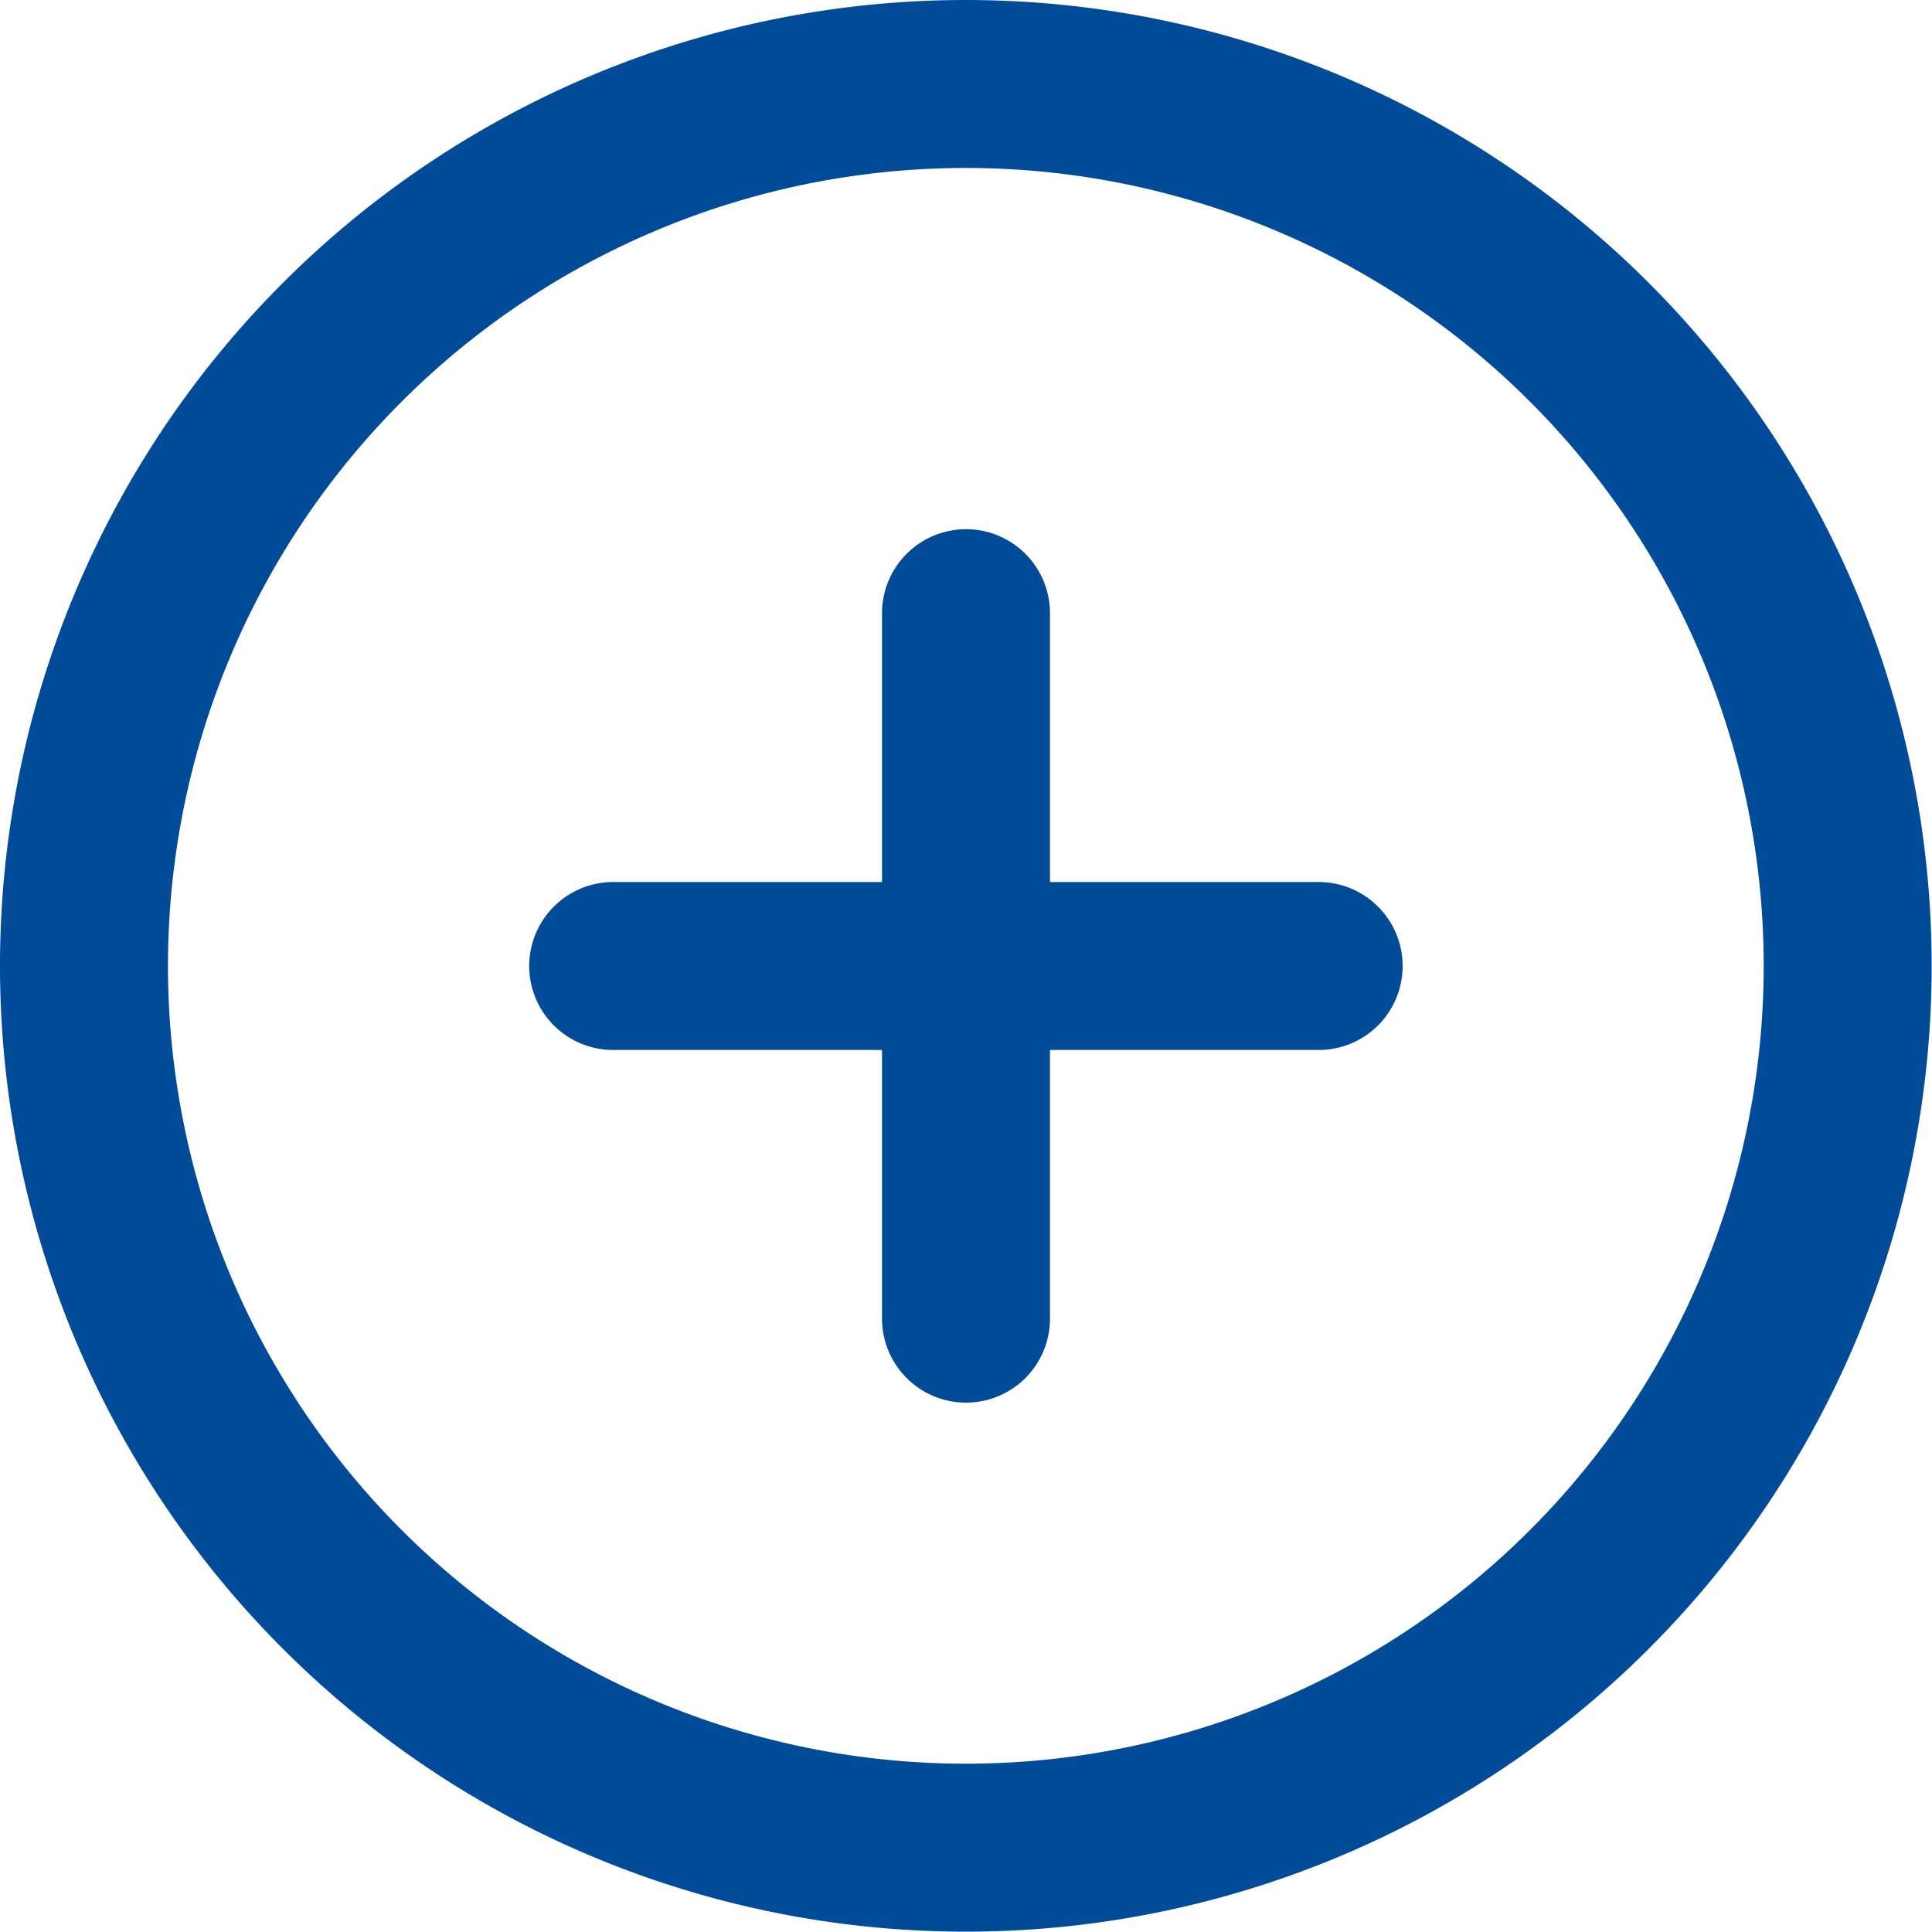
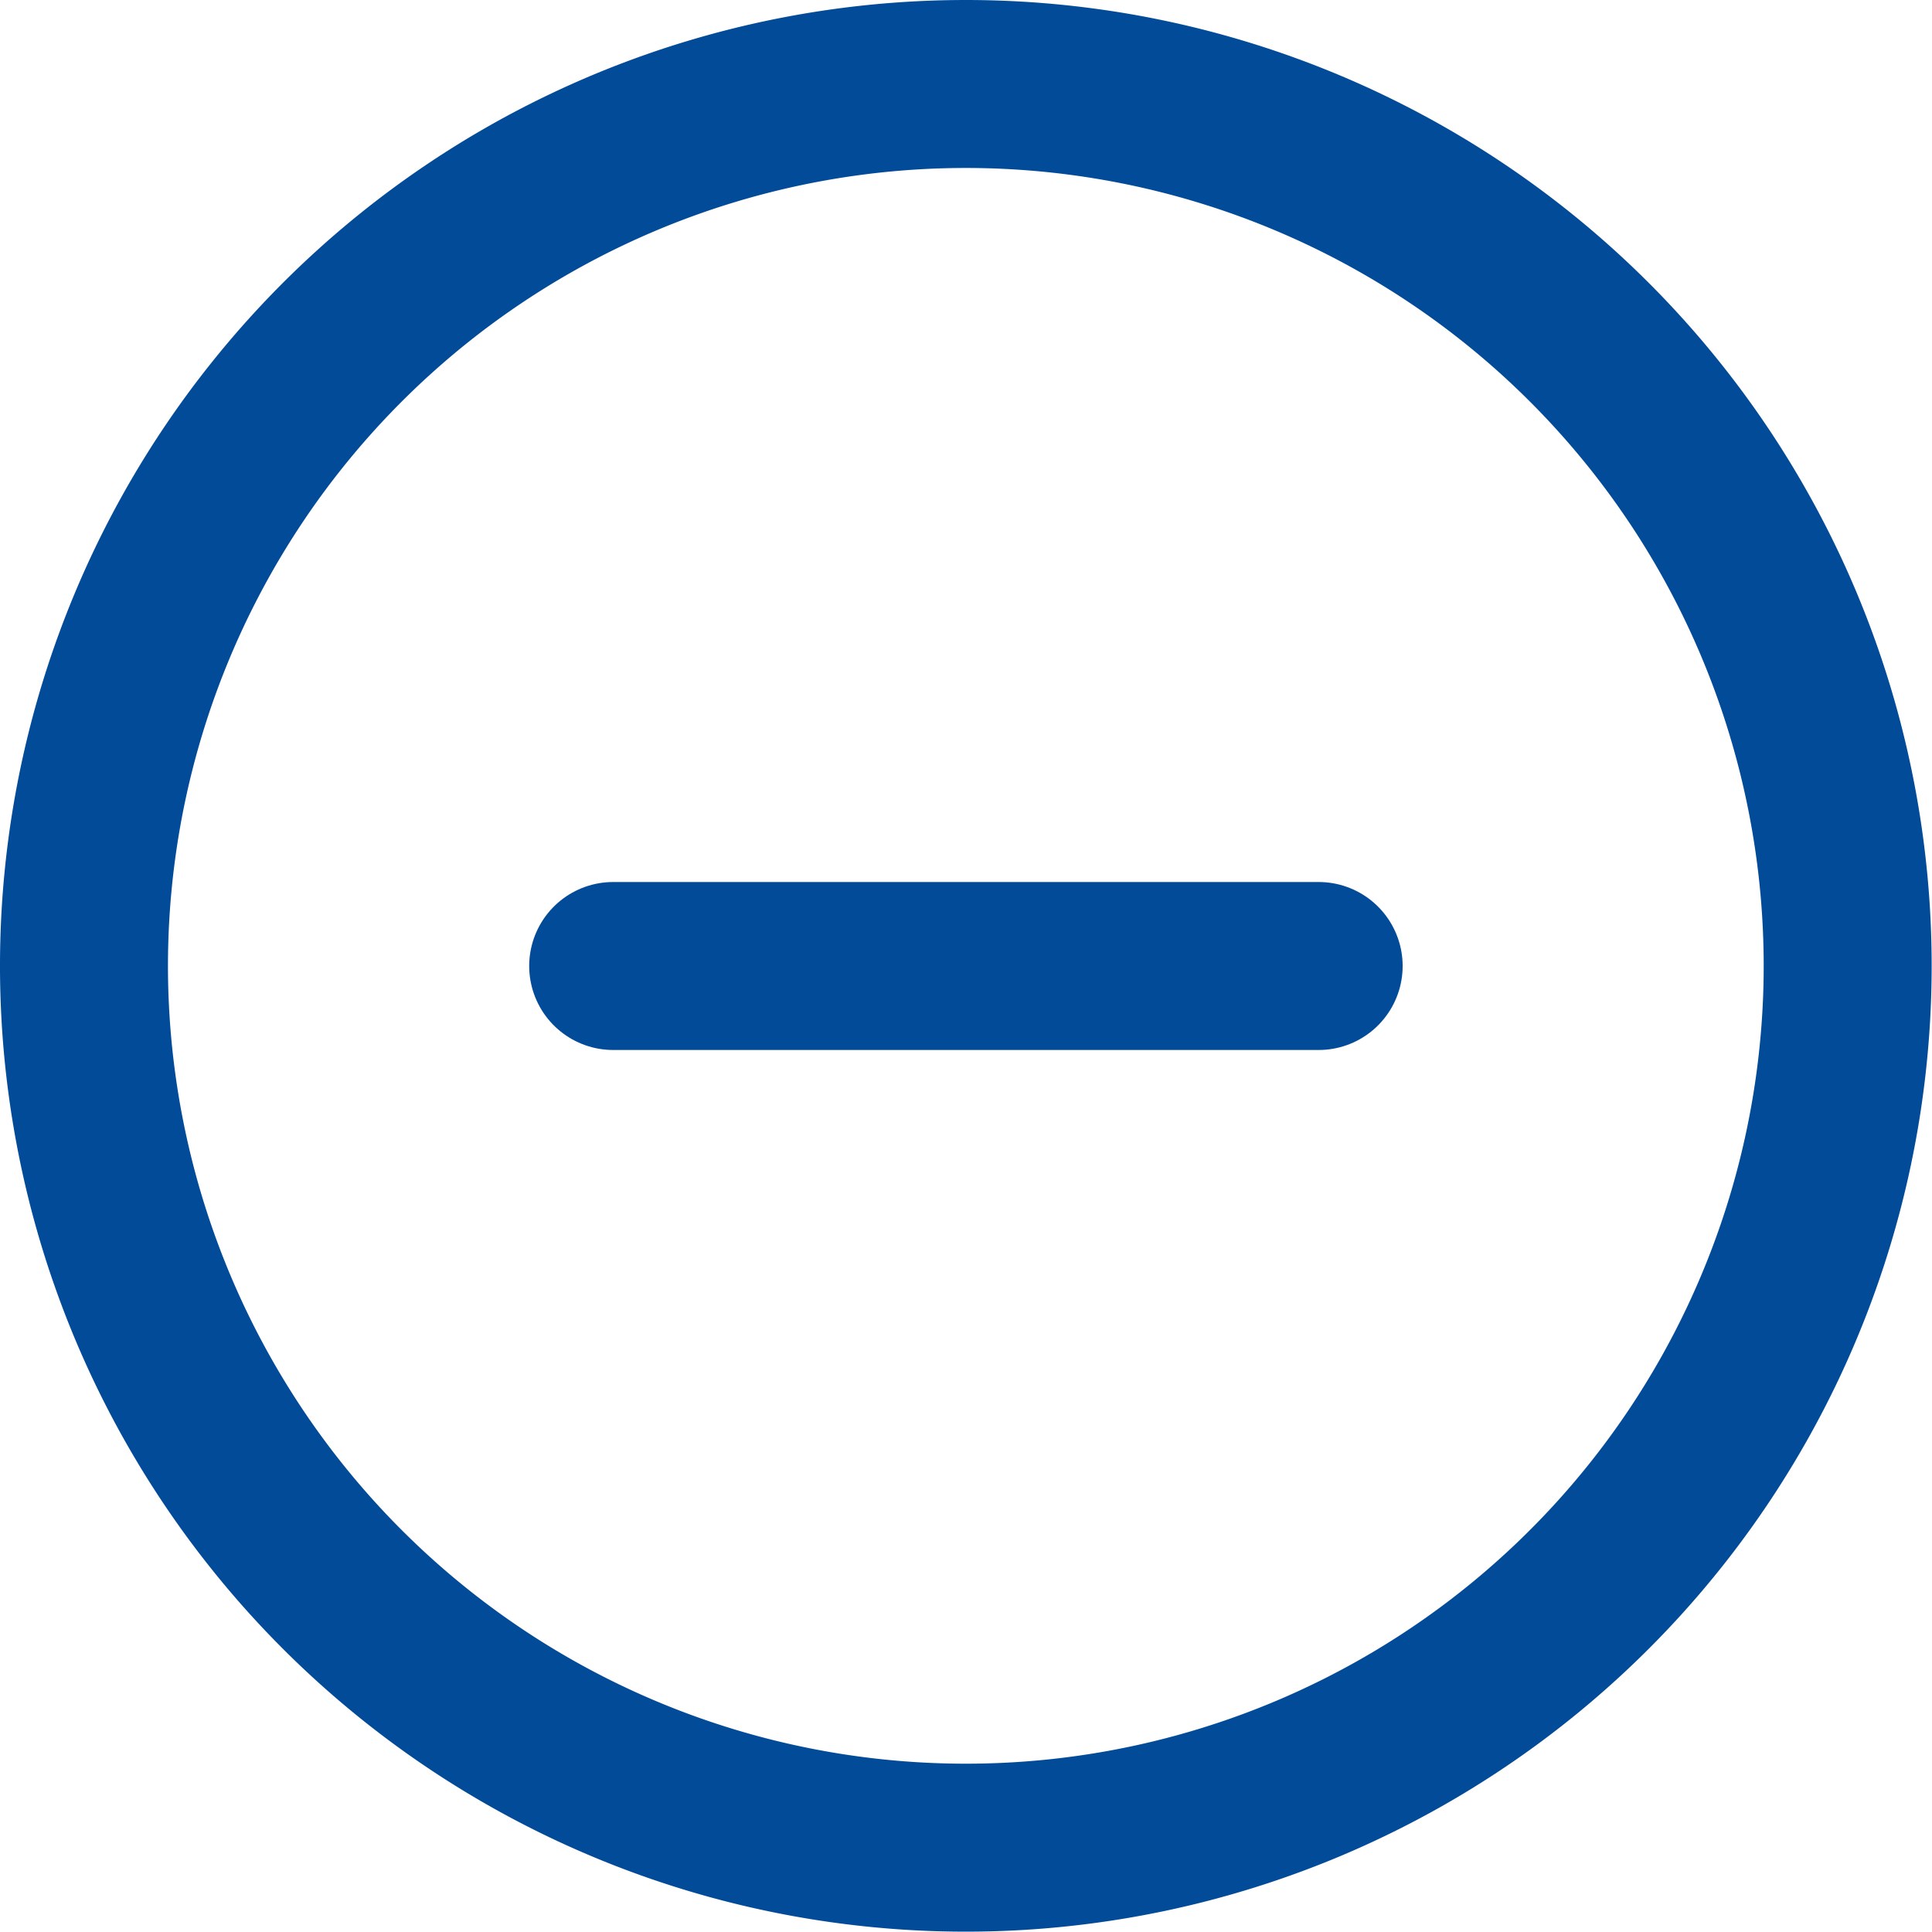
<svg xmlns="http://www.w3.org/2000/svg" width="23.004" height="23.004" viewBox="0 0 23.004 23.004">
  <g id="Icon_feather-plus-circle" data-name="Icon feather-plus-circle" transform="translate(-2 -2)">
    <path id="Path_30895" data-name="Path 30895" d="M24,13.5A10.5,10.5,0,1,1,13.5,3,10.5,10.5,0,0,1,24,13.5Z" transform="translate(0 0)" fill="none" stroke="#024b99" stroke-linecap="round" stroke-linejoin="round" stroke-width="2" />
-     <path id="Path_30896" data-name="Path 30896" d="M18,12v8.4" transform="translate(-4.498 -2.699)" fill="none" stroke="#024b99" stroke-linecap="round" stroke-linejoin="round" stroke-width="2" />
    <path id="Path_30897" data-name="Path 30897" d="M12,18h8.4" transform="translate(-2.699 -4.498)" fill="none" stroke="#024b99" stroke-linecap="round" stroke-linejoin="round" stroke-width="2" />
  </g>
</svg>